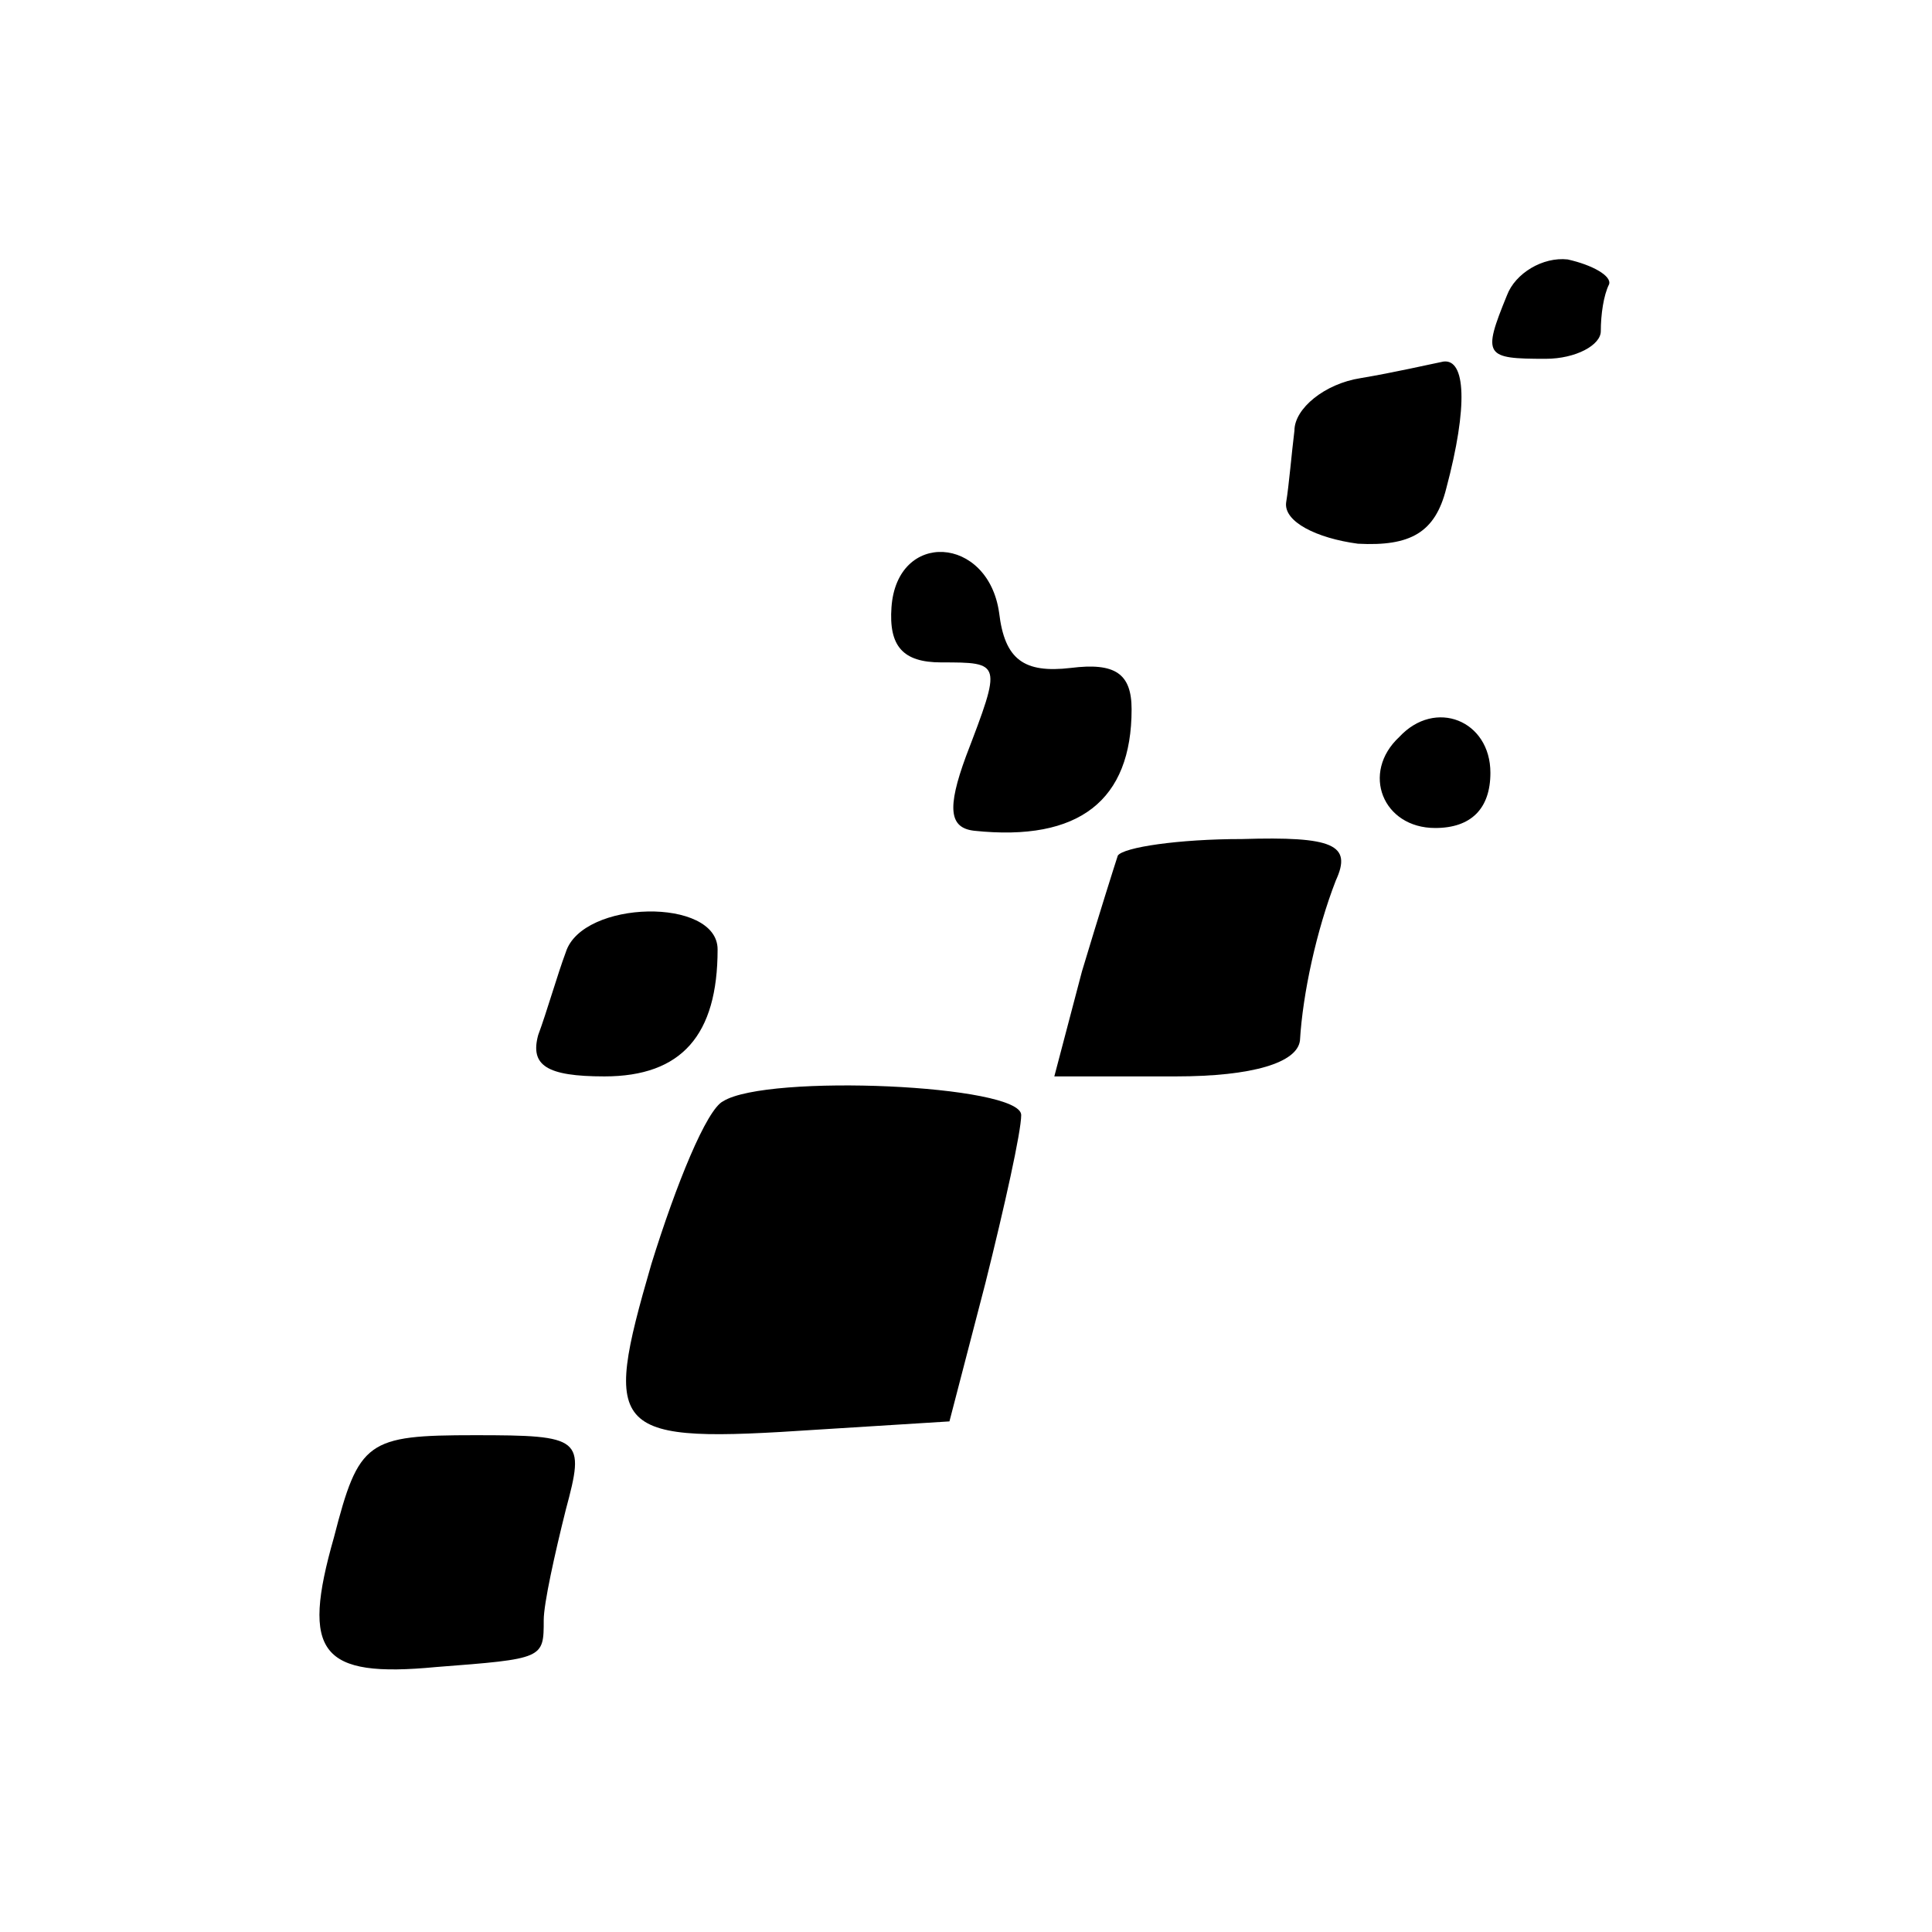
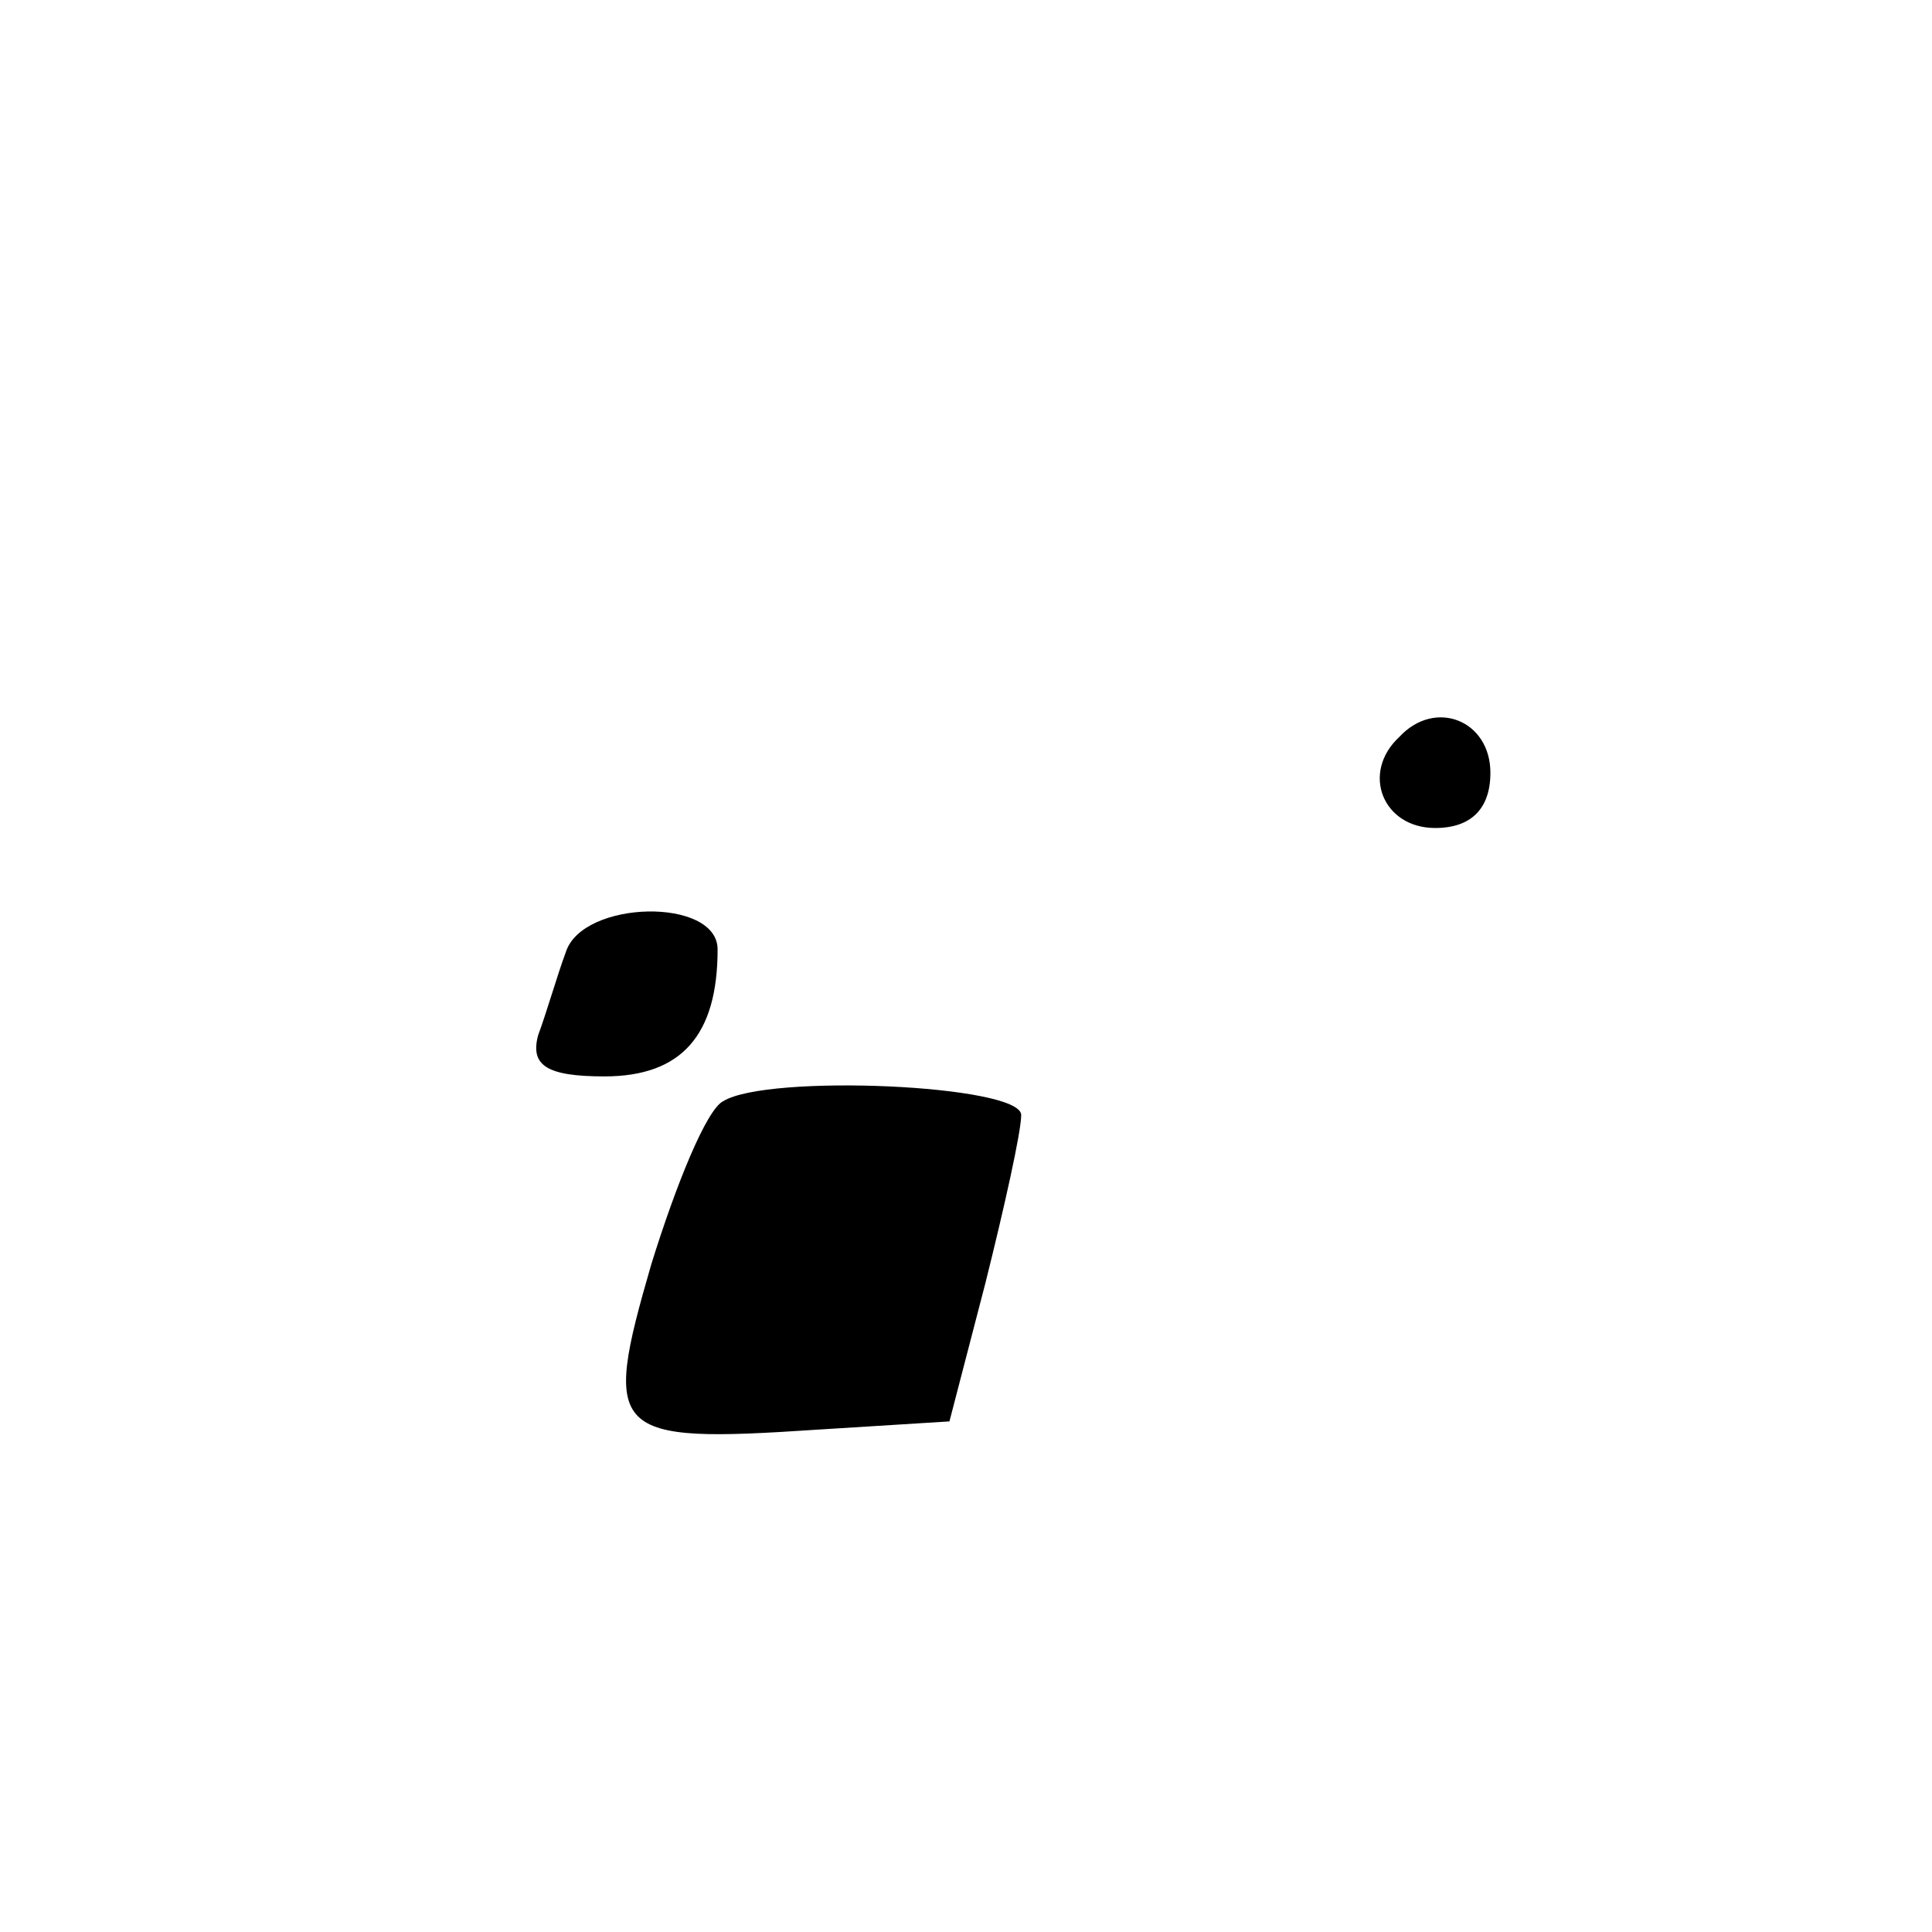
<svg xmlns="http://www.w3.org/2000/svg" version="1.0" width="70pt" height="70pt" viewBox="0 0 70 70" preserveAspectRatio="xMidYMid meet">
  <g transform="translate(0,70) scale(0.1,-0.1)" fill="#000000" stroke="none">
-     <path d="M546 593 c-9 -22 -8 -23 14 -23 11 0 20 5 20 10 0 6 1 13 3 17 1 3 -6 7 -15 9 -9 1 -19 -5 -22 -13z" />
-     <path d="M493 563 c-13 -2 -24 -11 -24 -19 -1 -8 -2 -20 -3 -26 -1 -7 11 -13 26 -15 19 -1 28 4 32 20 8 30 7 47 -1 46 -5 -1 -18 -4 -30 -6z" />
-     <path d="M323 480 c-1 -14 4 -20 18 -20 22 0 22 0 9 -34 -7 -19 -6 -26 3 -27 38 -4 57 11 57 44 0 13 -6 17 -22 15 -17 -2 -24 3 -26 20 -4 28 -37 30 -39 2z" />
    <path d="M507 433 c-14 -13 -6 -33 13 -33 13 0 20 7 20 20 0 19 -20 27 -33 13z" />
-     <path d="M405 390 c-1 -3 -7 -22 -13 -42 l-10 -38 44 0 c28 0 44 5 45 13 1 17 6 40 13 58 6 13 -1 16 -34 15 -23 0 -43 -3 -45 -6z" />
    <path d="M205 355 c-3 -8 -7 -22 -10 -30 -3 -11 3 -15 24 -15 28 0 41 15 41 46 0 19 -49 18 -55 -1z" />
    <path d="M262 301 c-6 -3 -17 -30 -26 -59 -18 -62 -15 -65 60 -60 l48 3 13 50 c7 28 13 55 13 61 0 11 -92 15 -108 5z" />
-     <path d="M121 143 c-12 -42 -5 -51 37 -47 39 3 39 3 39 17 0 6 4 24 8 40 7 26 6 27 -33 27 -39 0 -42 -2 -51 -37z" />
  </g>
</svg>